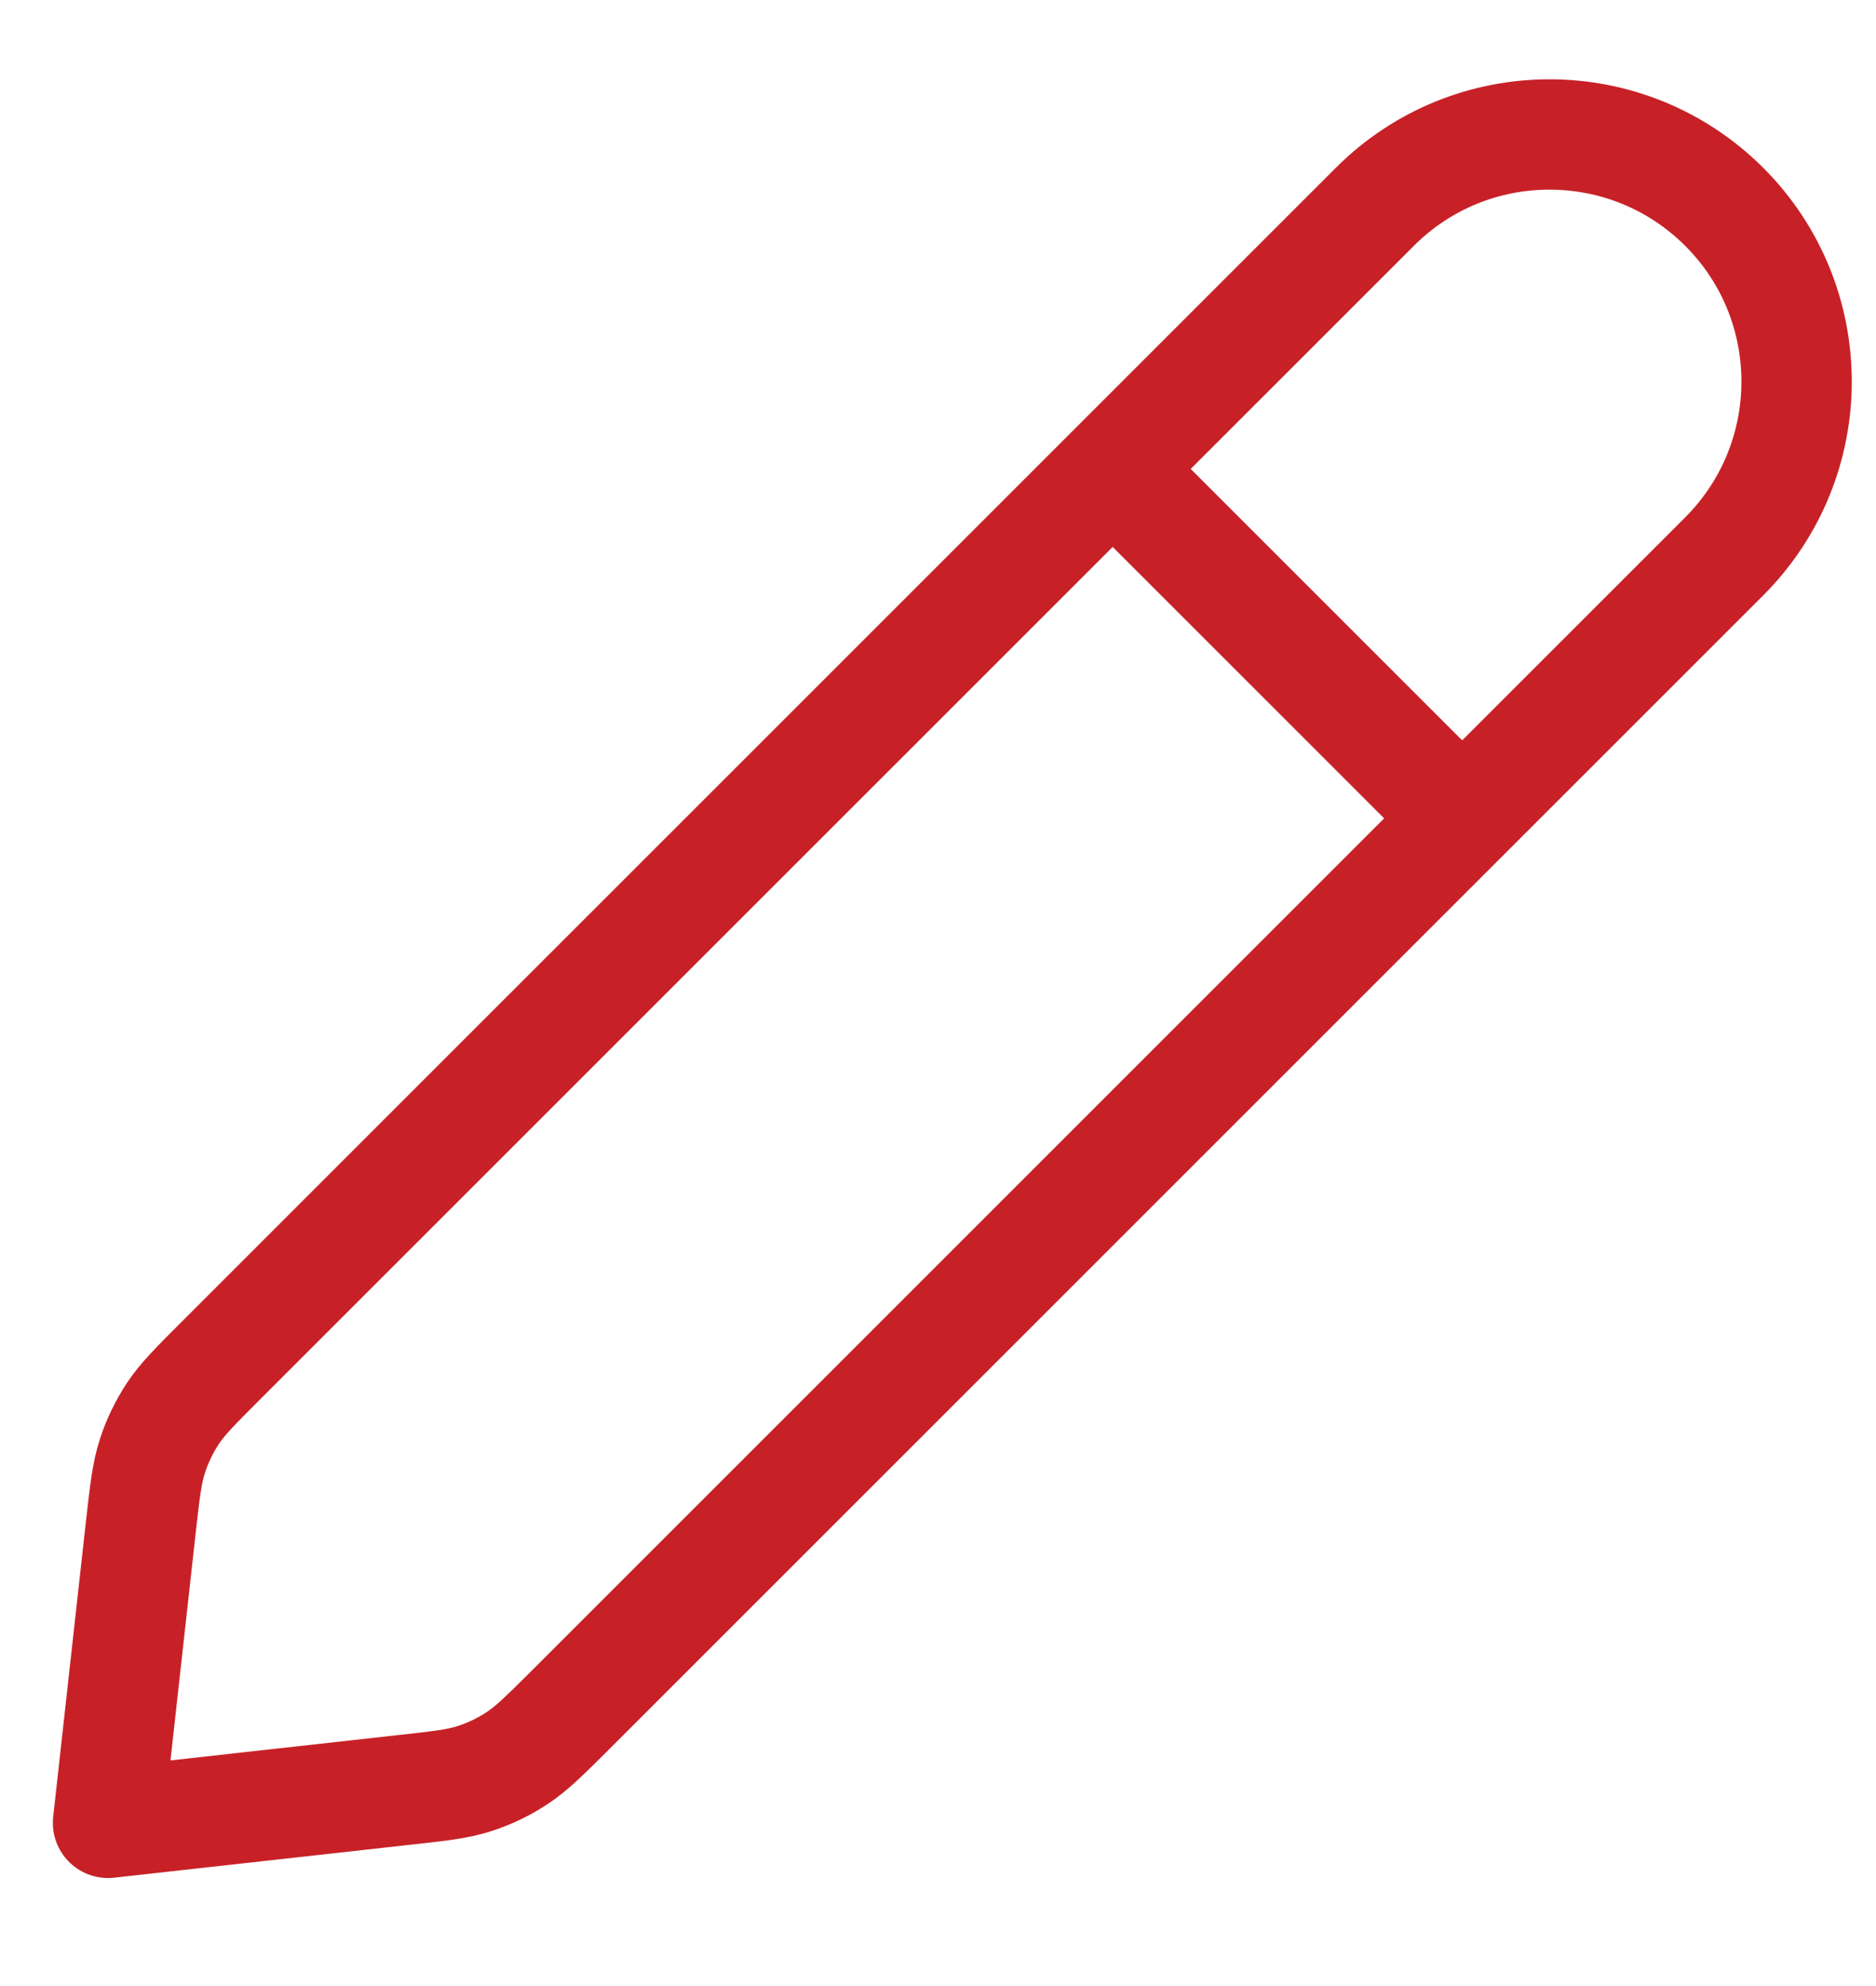
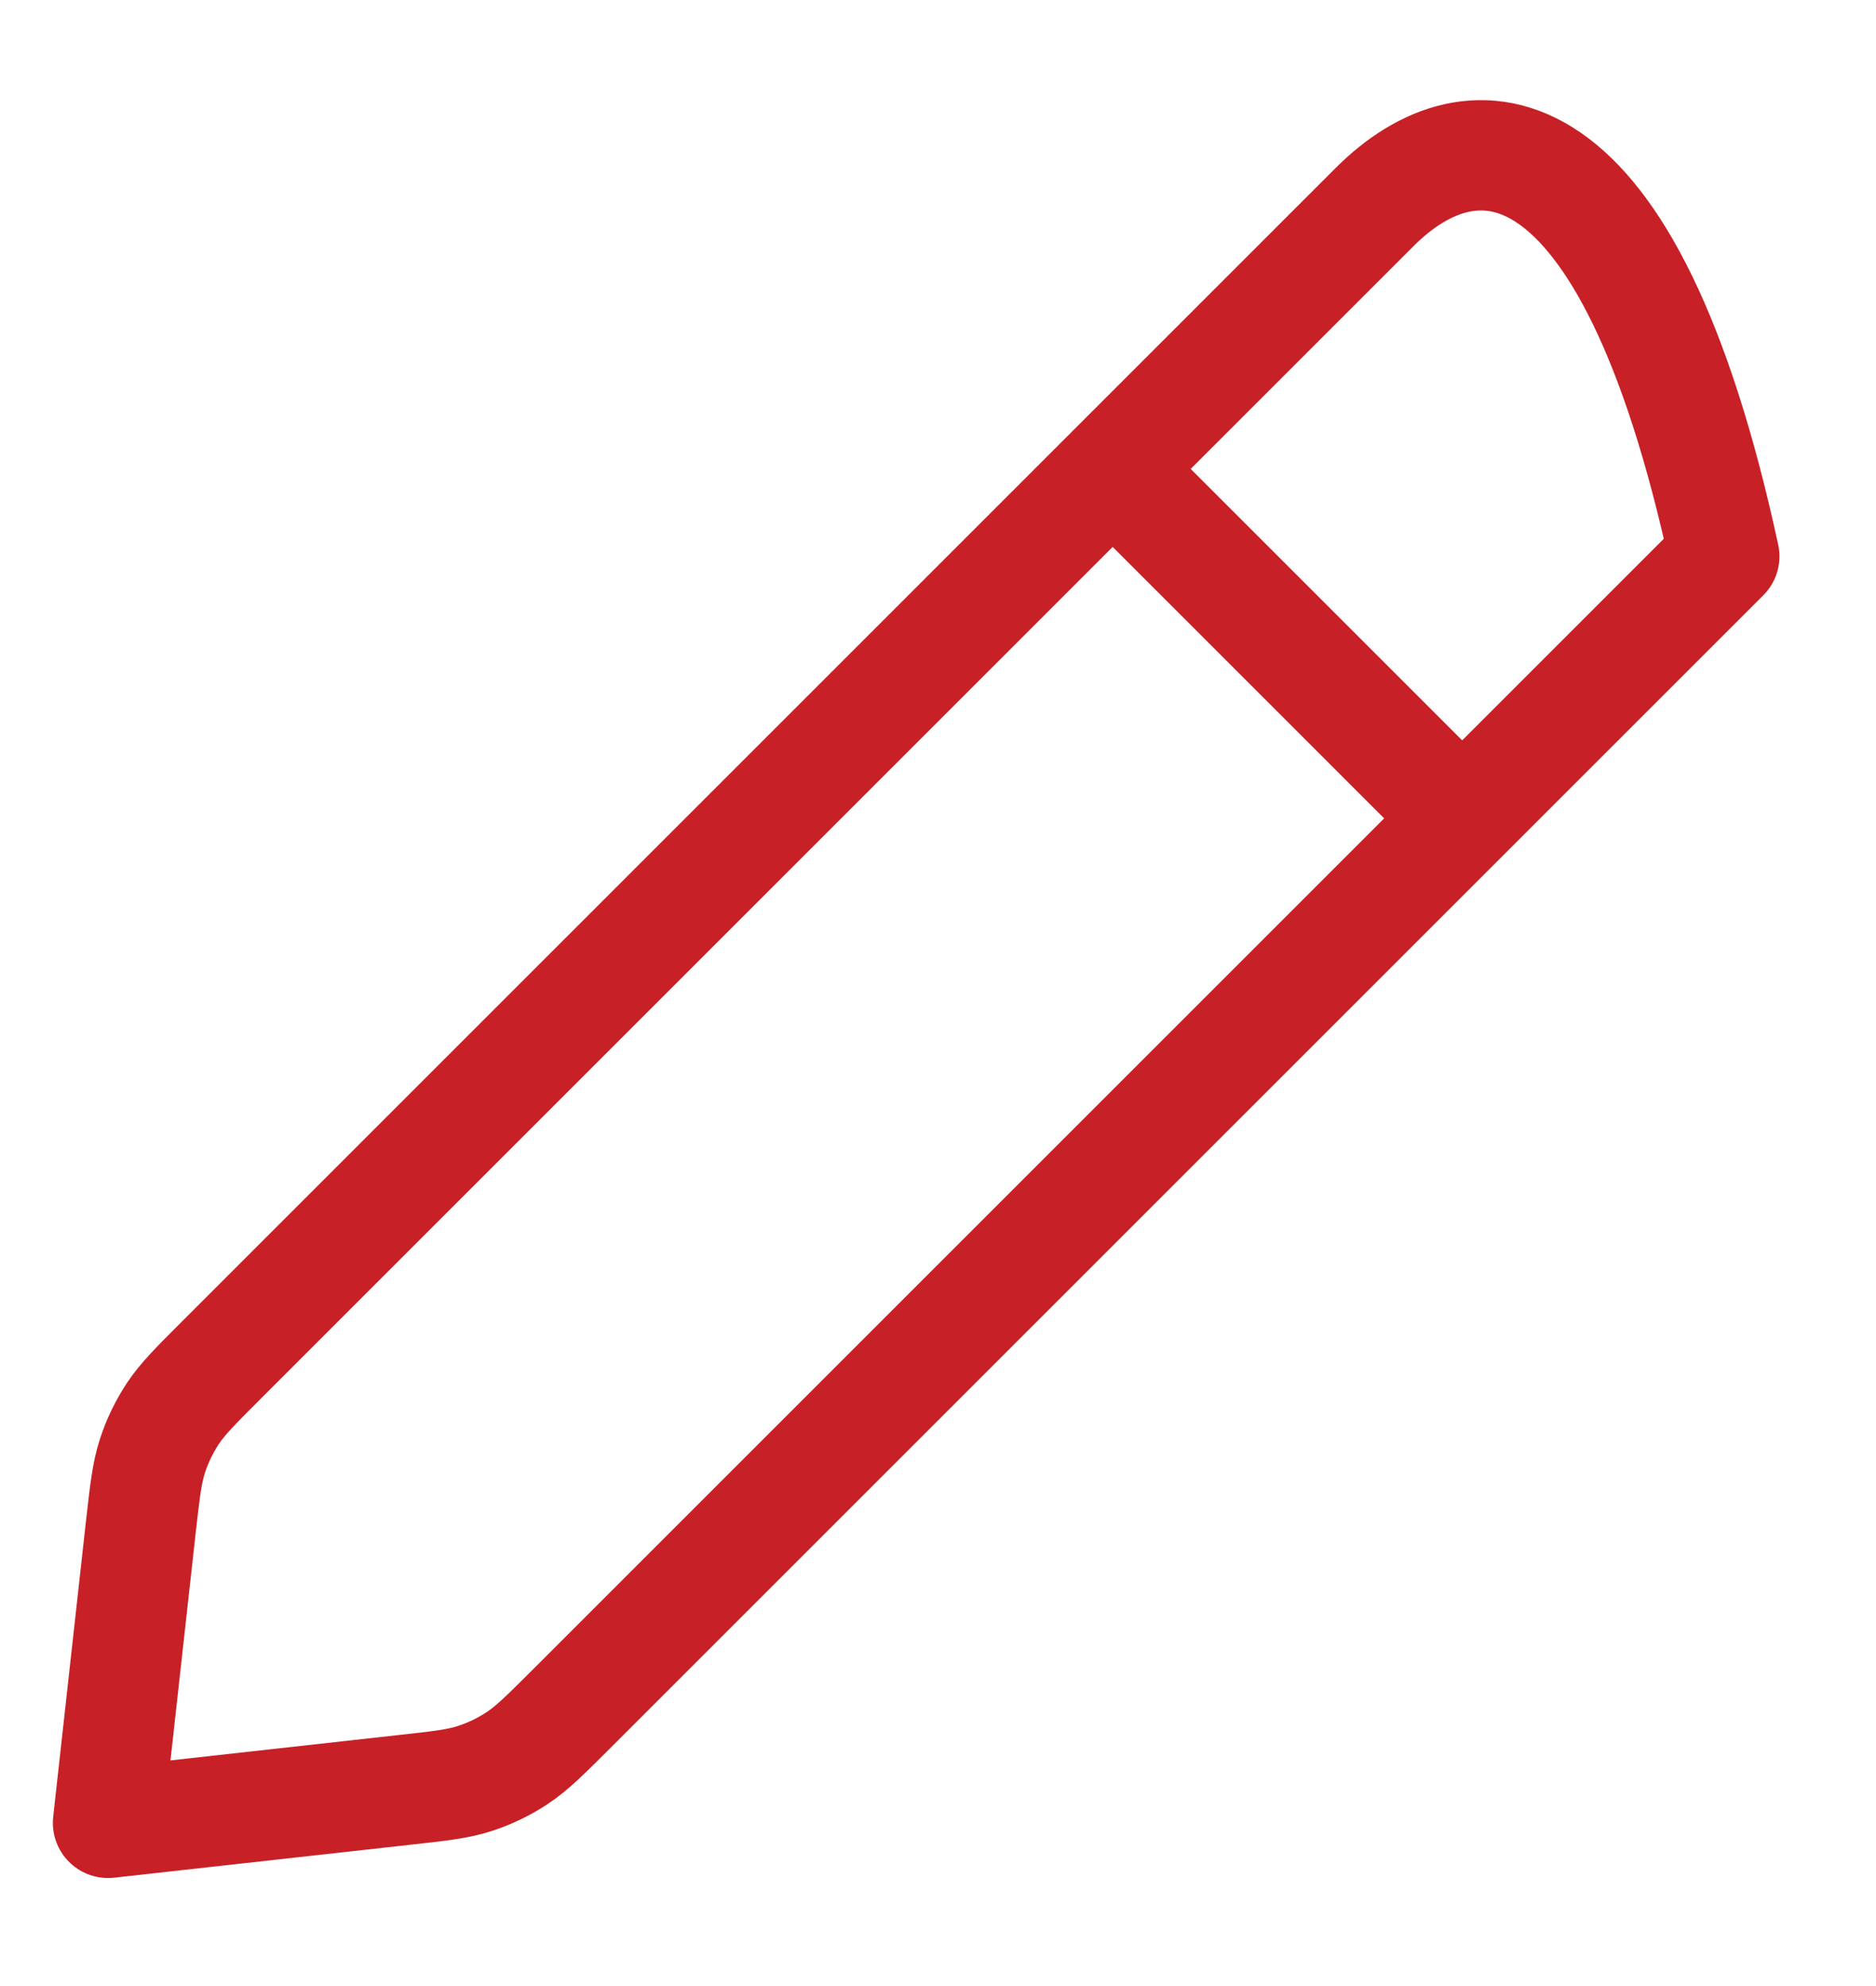
<svg xmlns="http://www.w3.org/2000/svg" width="17" height="18" viewBox="0 0 17 18" fill="none">
-   <path d="M13.25 7.417L10.083 4.25M0.979 16.521L3.658 16.223C3.985 16.187 4.149 16.169 4.302 16.119C4.438 16.075 4.567 16.013 4.686 15.934C4.82 15.846 4.937 15.729 5.17 15.497L15.625 5.042C16.499 4.167 16.499 2.749 15.625 1.875C14.75 1 13.332 1 12.458 1.875L2.003 12.33C1.77 12.563 1.654 12.679 1.565 12.813C1.487 12.933 1.424 13.062 1.381 13.197C1.331 13.351 1.313 13.514 1.276 13.841L0.979 16.521Z" stroke="#C72127" stroke-linecap="round" stroke-linejoin="round" />
+   <path d="M13.25 7.417L10.083 4.25M0.979 16.521L3.658 16.223C3.985 16.187 4.149 16.169 4.302 16.119C4.438 16.075 4.567 16.013 4.686 15.934C4.82 15.846 4.937 15.729 5.17 15.497L15.625 5.042C14.75 1 13.332 1 12.458 1.875L2.003 12.33C1.77 12.563 1.654 12.679 1.565 12.813C1.487 12.933 1.424 13.062 1.381 13.197C1.331 13.351 1.313 13.514 1.276 13.841L0.979 16.521Z" stroke="#C72127" stroke-linecap="round" stroke-linejoin="round" />
</svg>